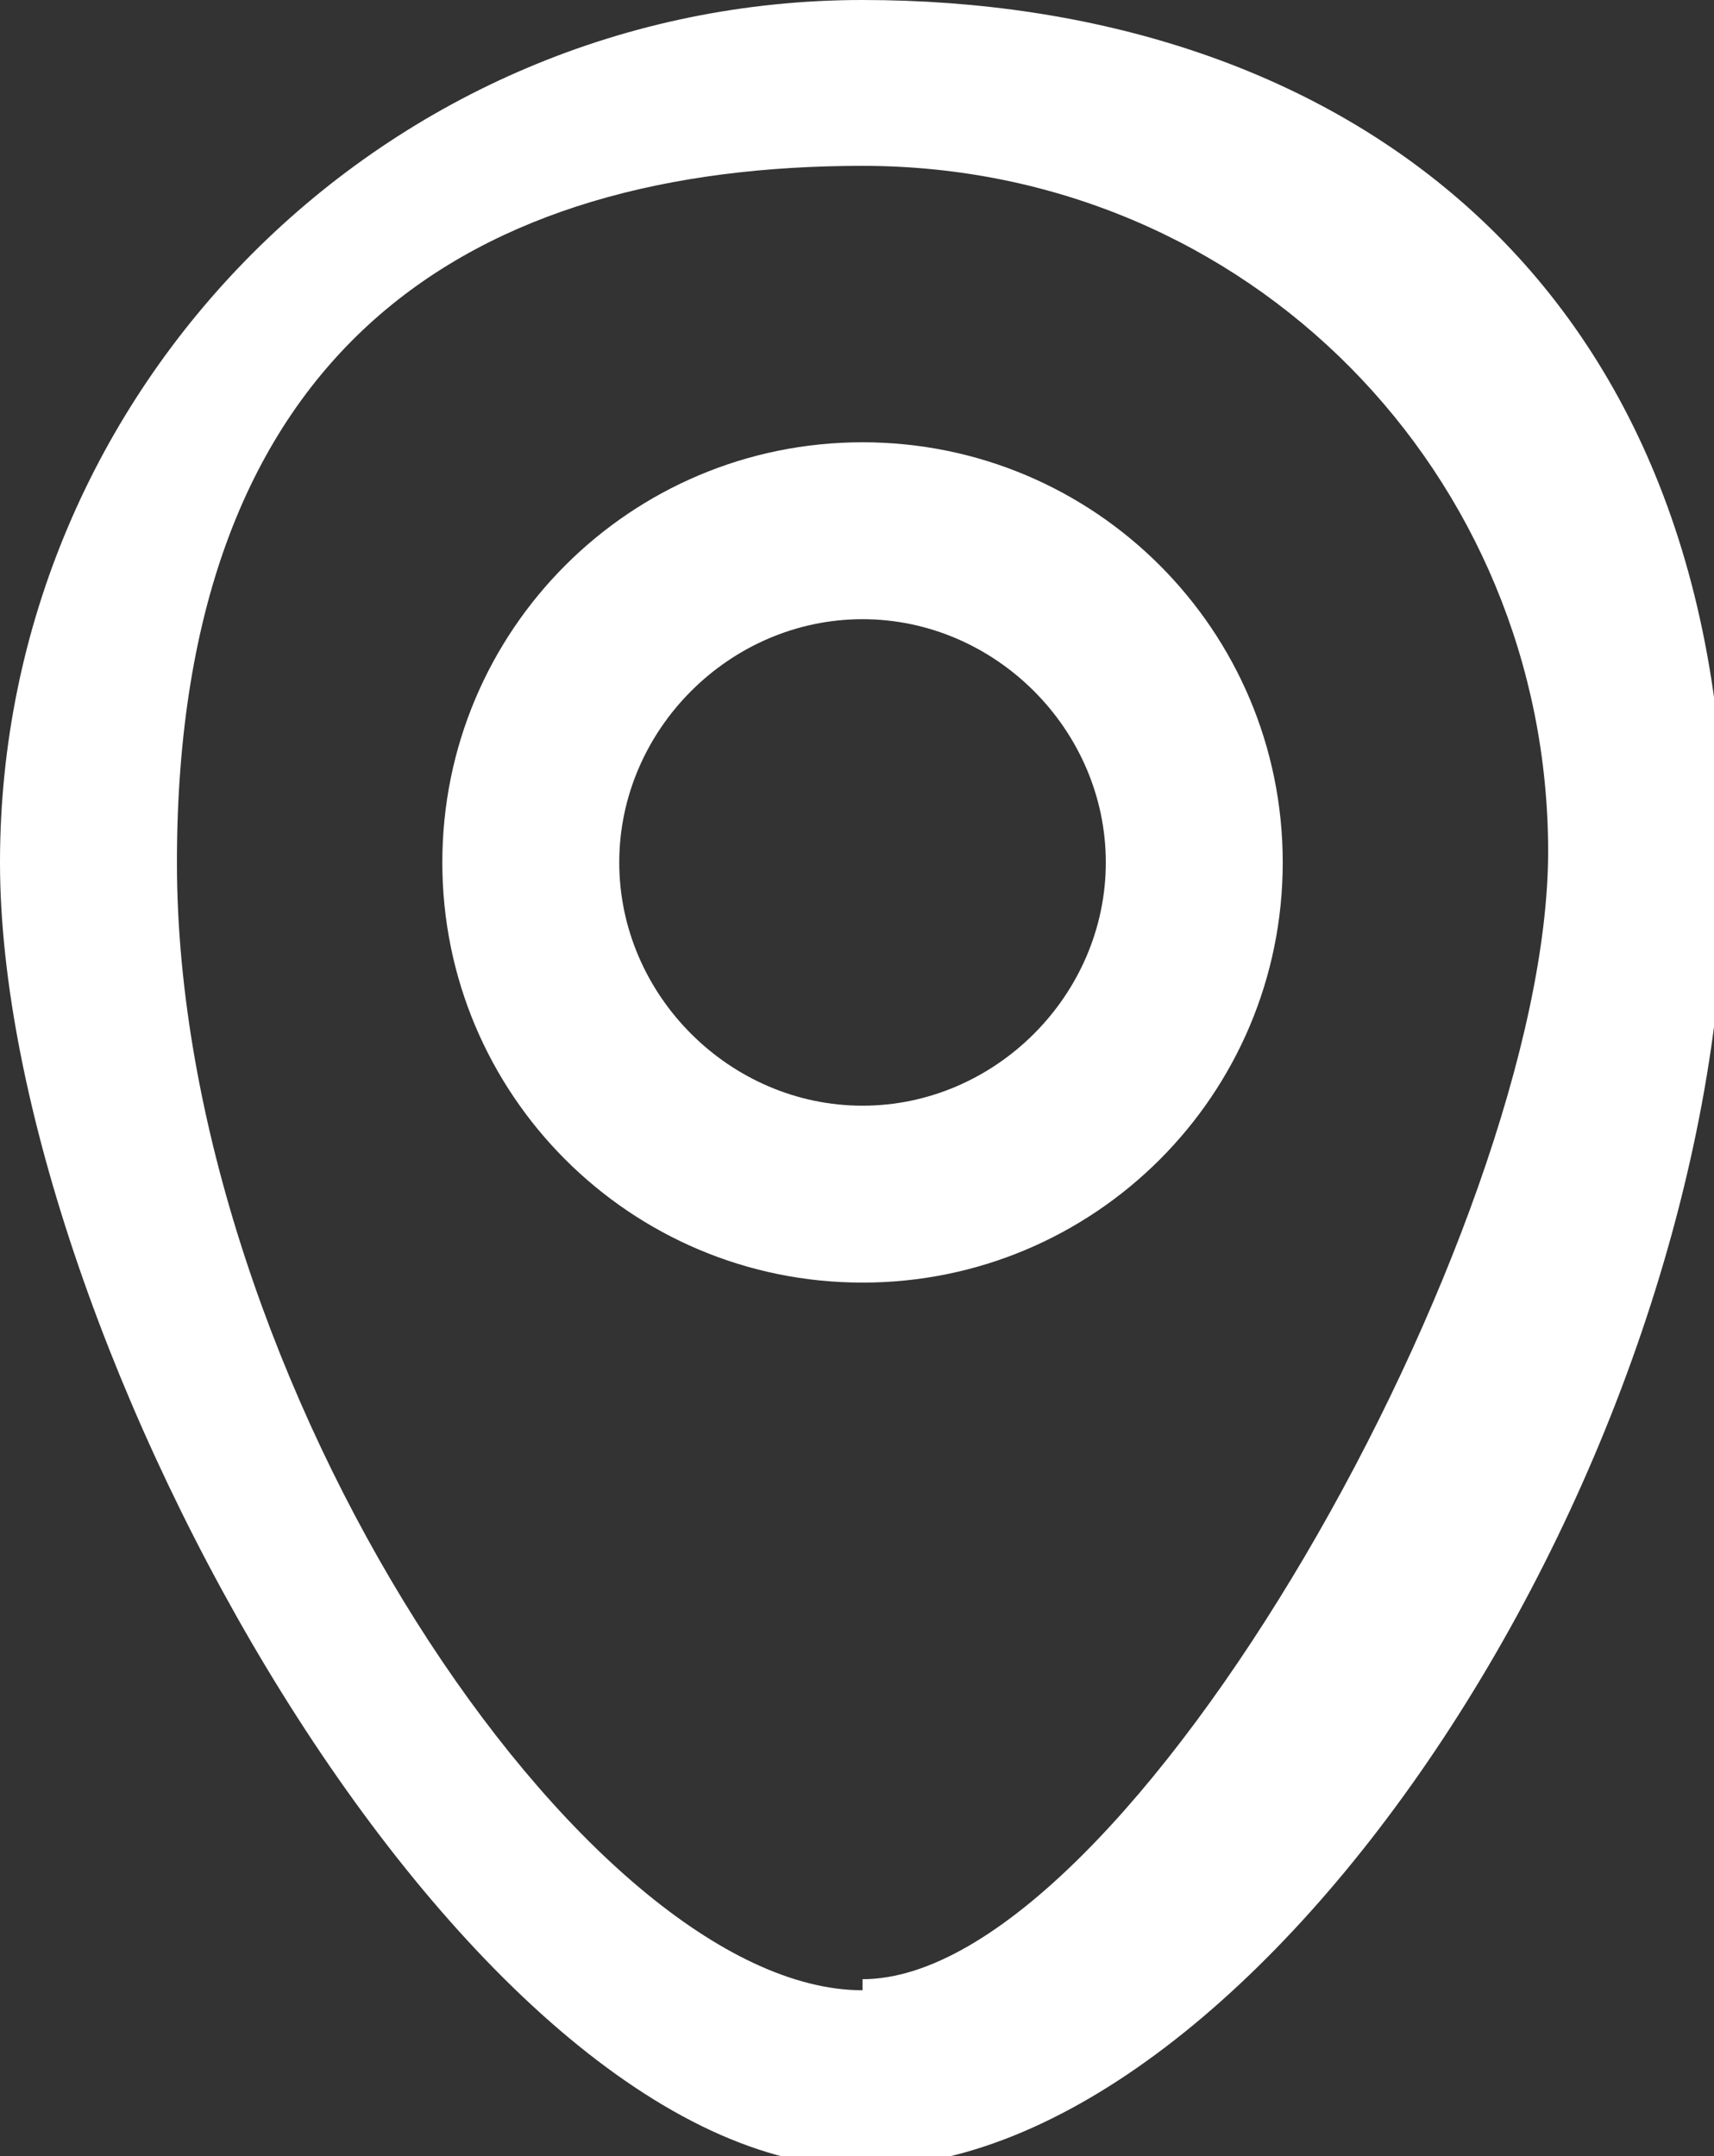
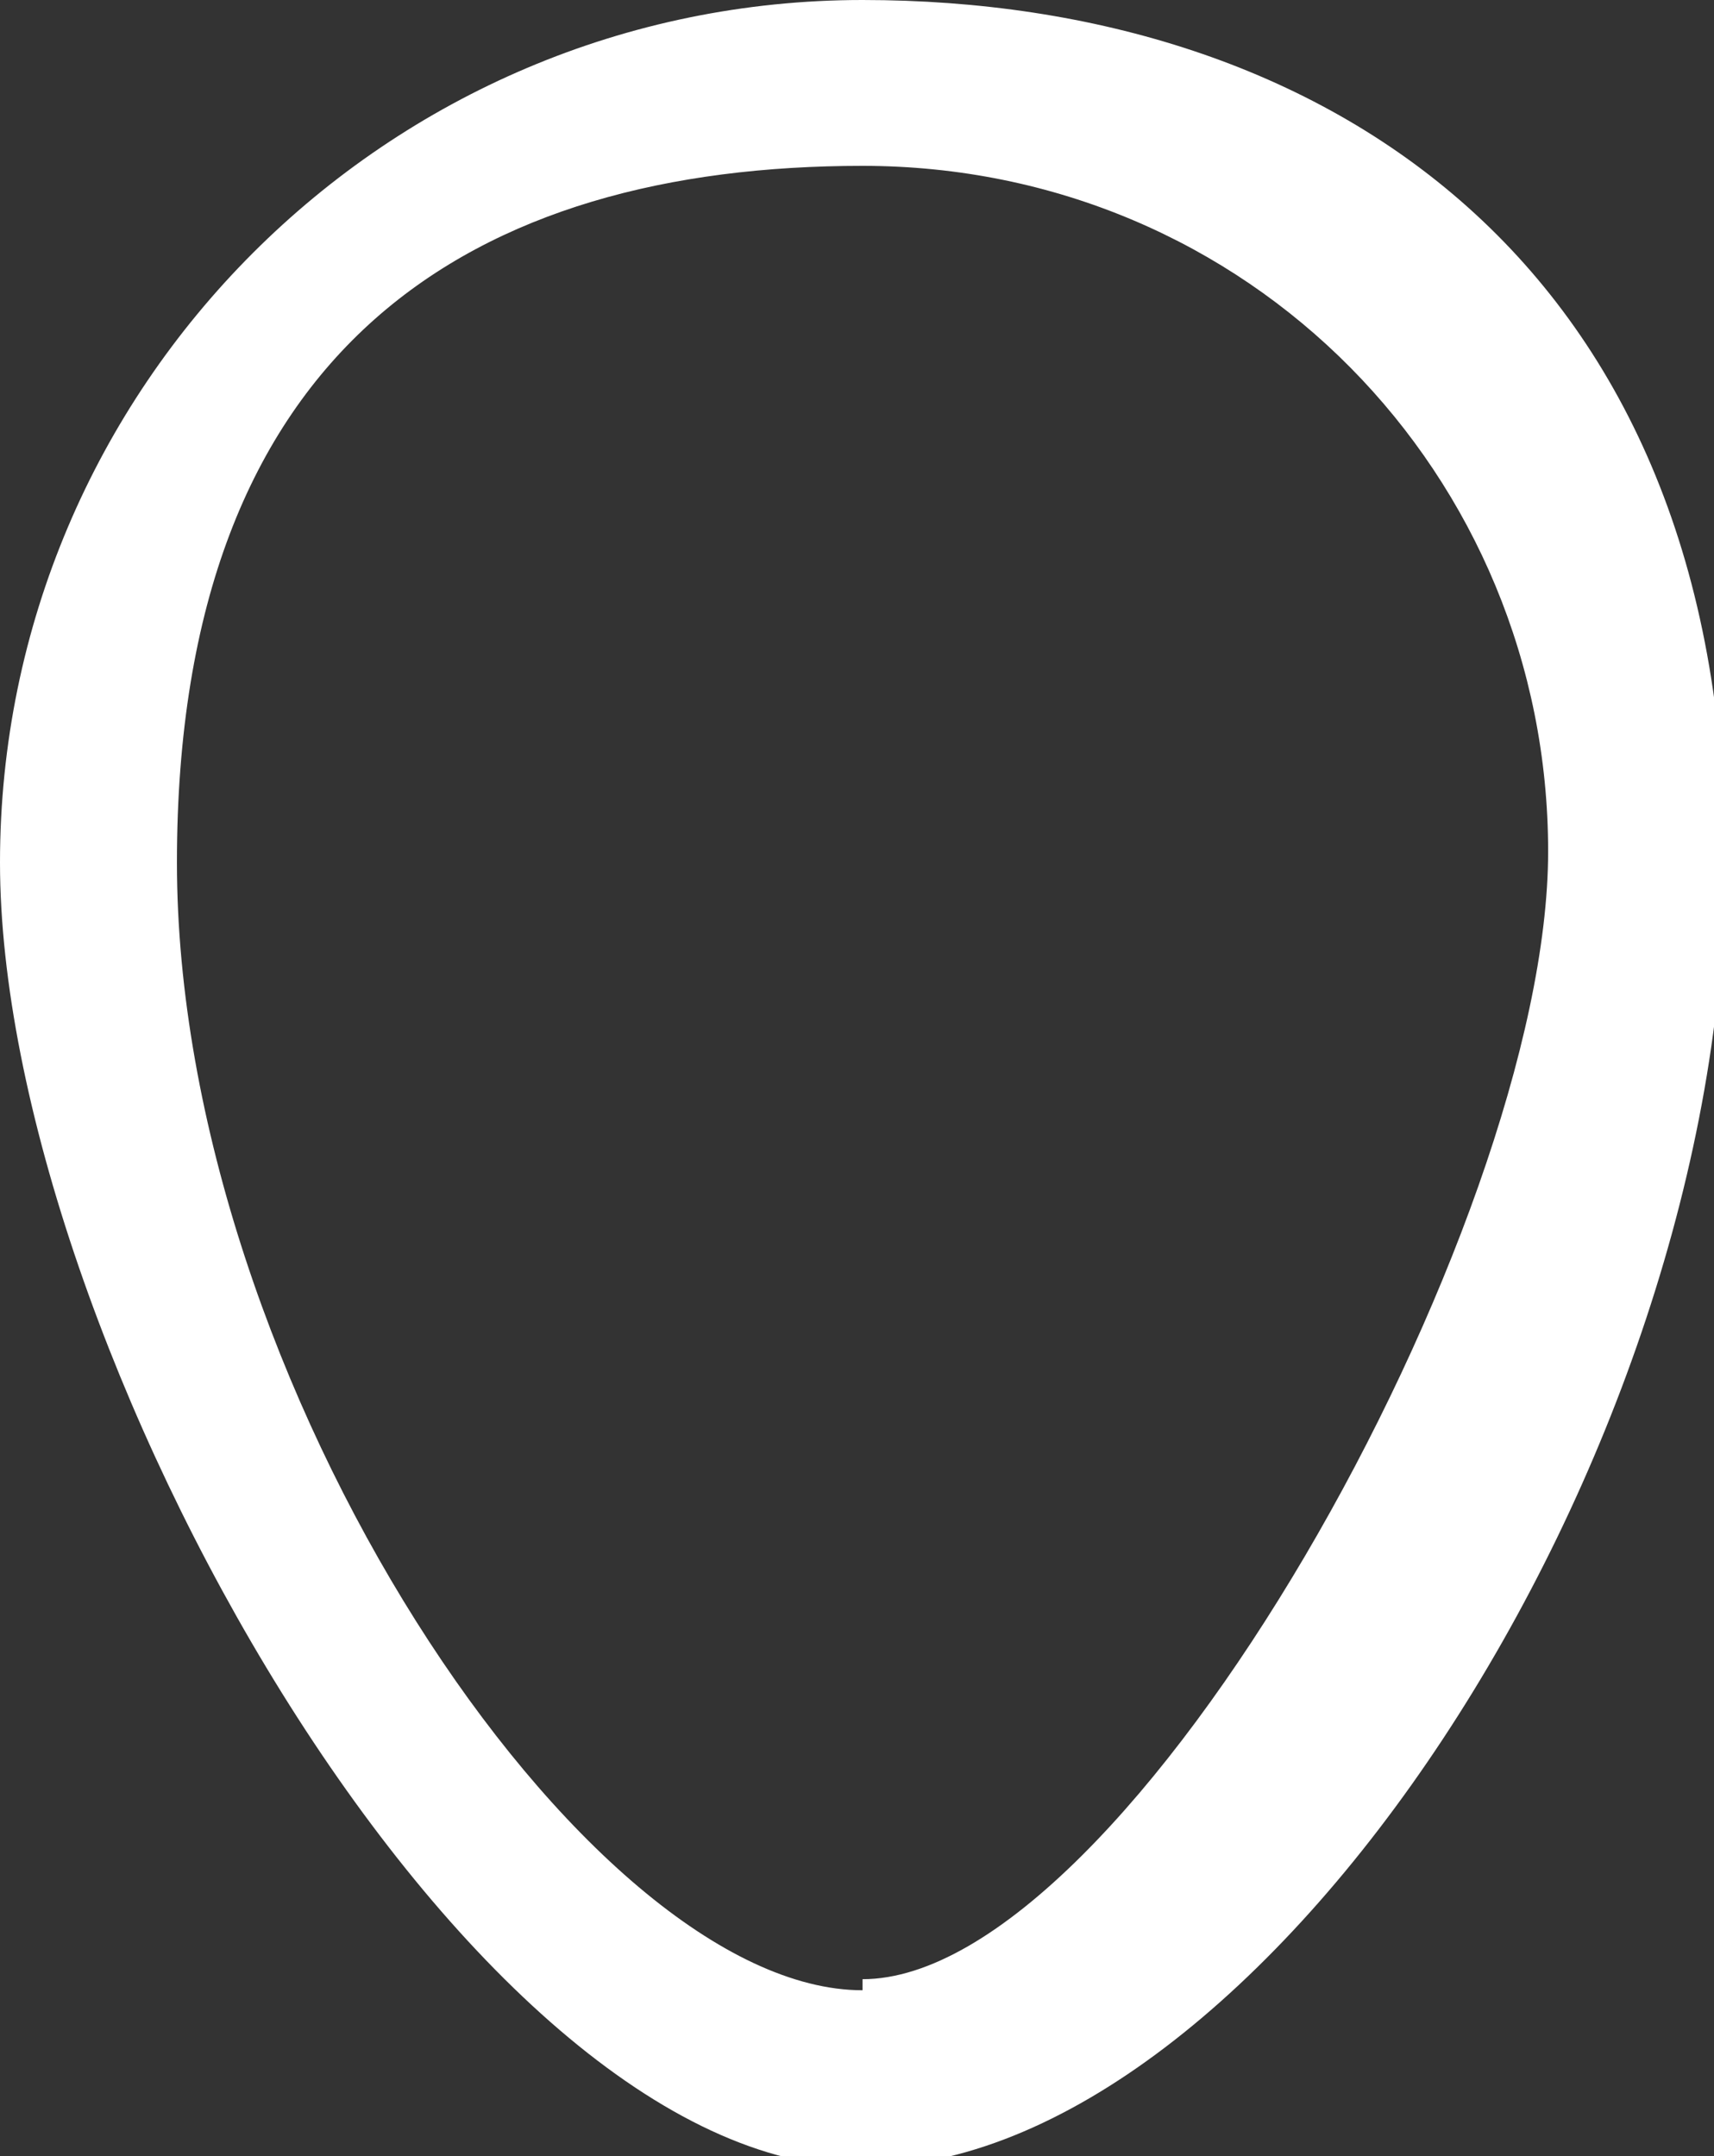
<svg xmlns="http://www.w3.org/2000/svg" id="Layer_1" version="1.1" viewBox="0 0 15.5 19.5">
  <rect x="0" y="0" width="15.5" height="19.5" fill="#333333" stroke="none" />
  <defs>
    <style>
      .st0 {
        fill: #fff;
      }
    </style>
  </defs>
-   <path class="st0" d="M7.8,4c-2.1,0-3.8,1.7-3.8,3.8s1.7,3.8,3.8,3.8,3.8-1.7,3.8-3.8-1.7-3.8-3.8-3.8ZM7.8,10c-1.2,0-2.2-1-2.2-2.2s1-2.2,2.2-2.2,2.2,1,2.2,2.2-1,2.2-2.2,2.2Z" />
  <path class="st0" d="M7.8,0C3.5,0,0,3.5,0,7.8s4.2,11.8,7.8,11.8,7.8-6.4,7.8-11.8S12,0,7.8,0ZM7.8,18c-2.5,0-6.2-5.5-6.2-10.2S4.3,1.5,7.8,1.5s6.2,2.8,6.2,6.2-3.8,10.2-6.2,10.2Z" />
</svg>